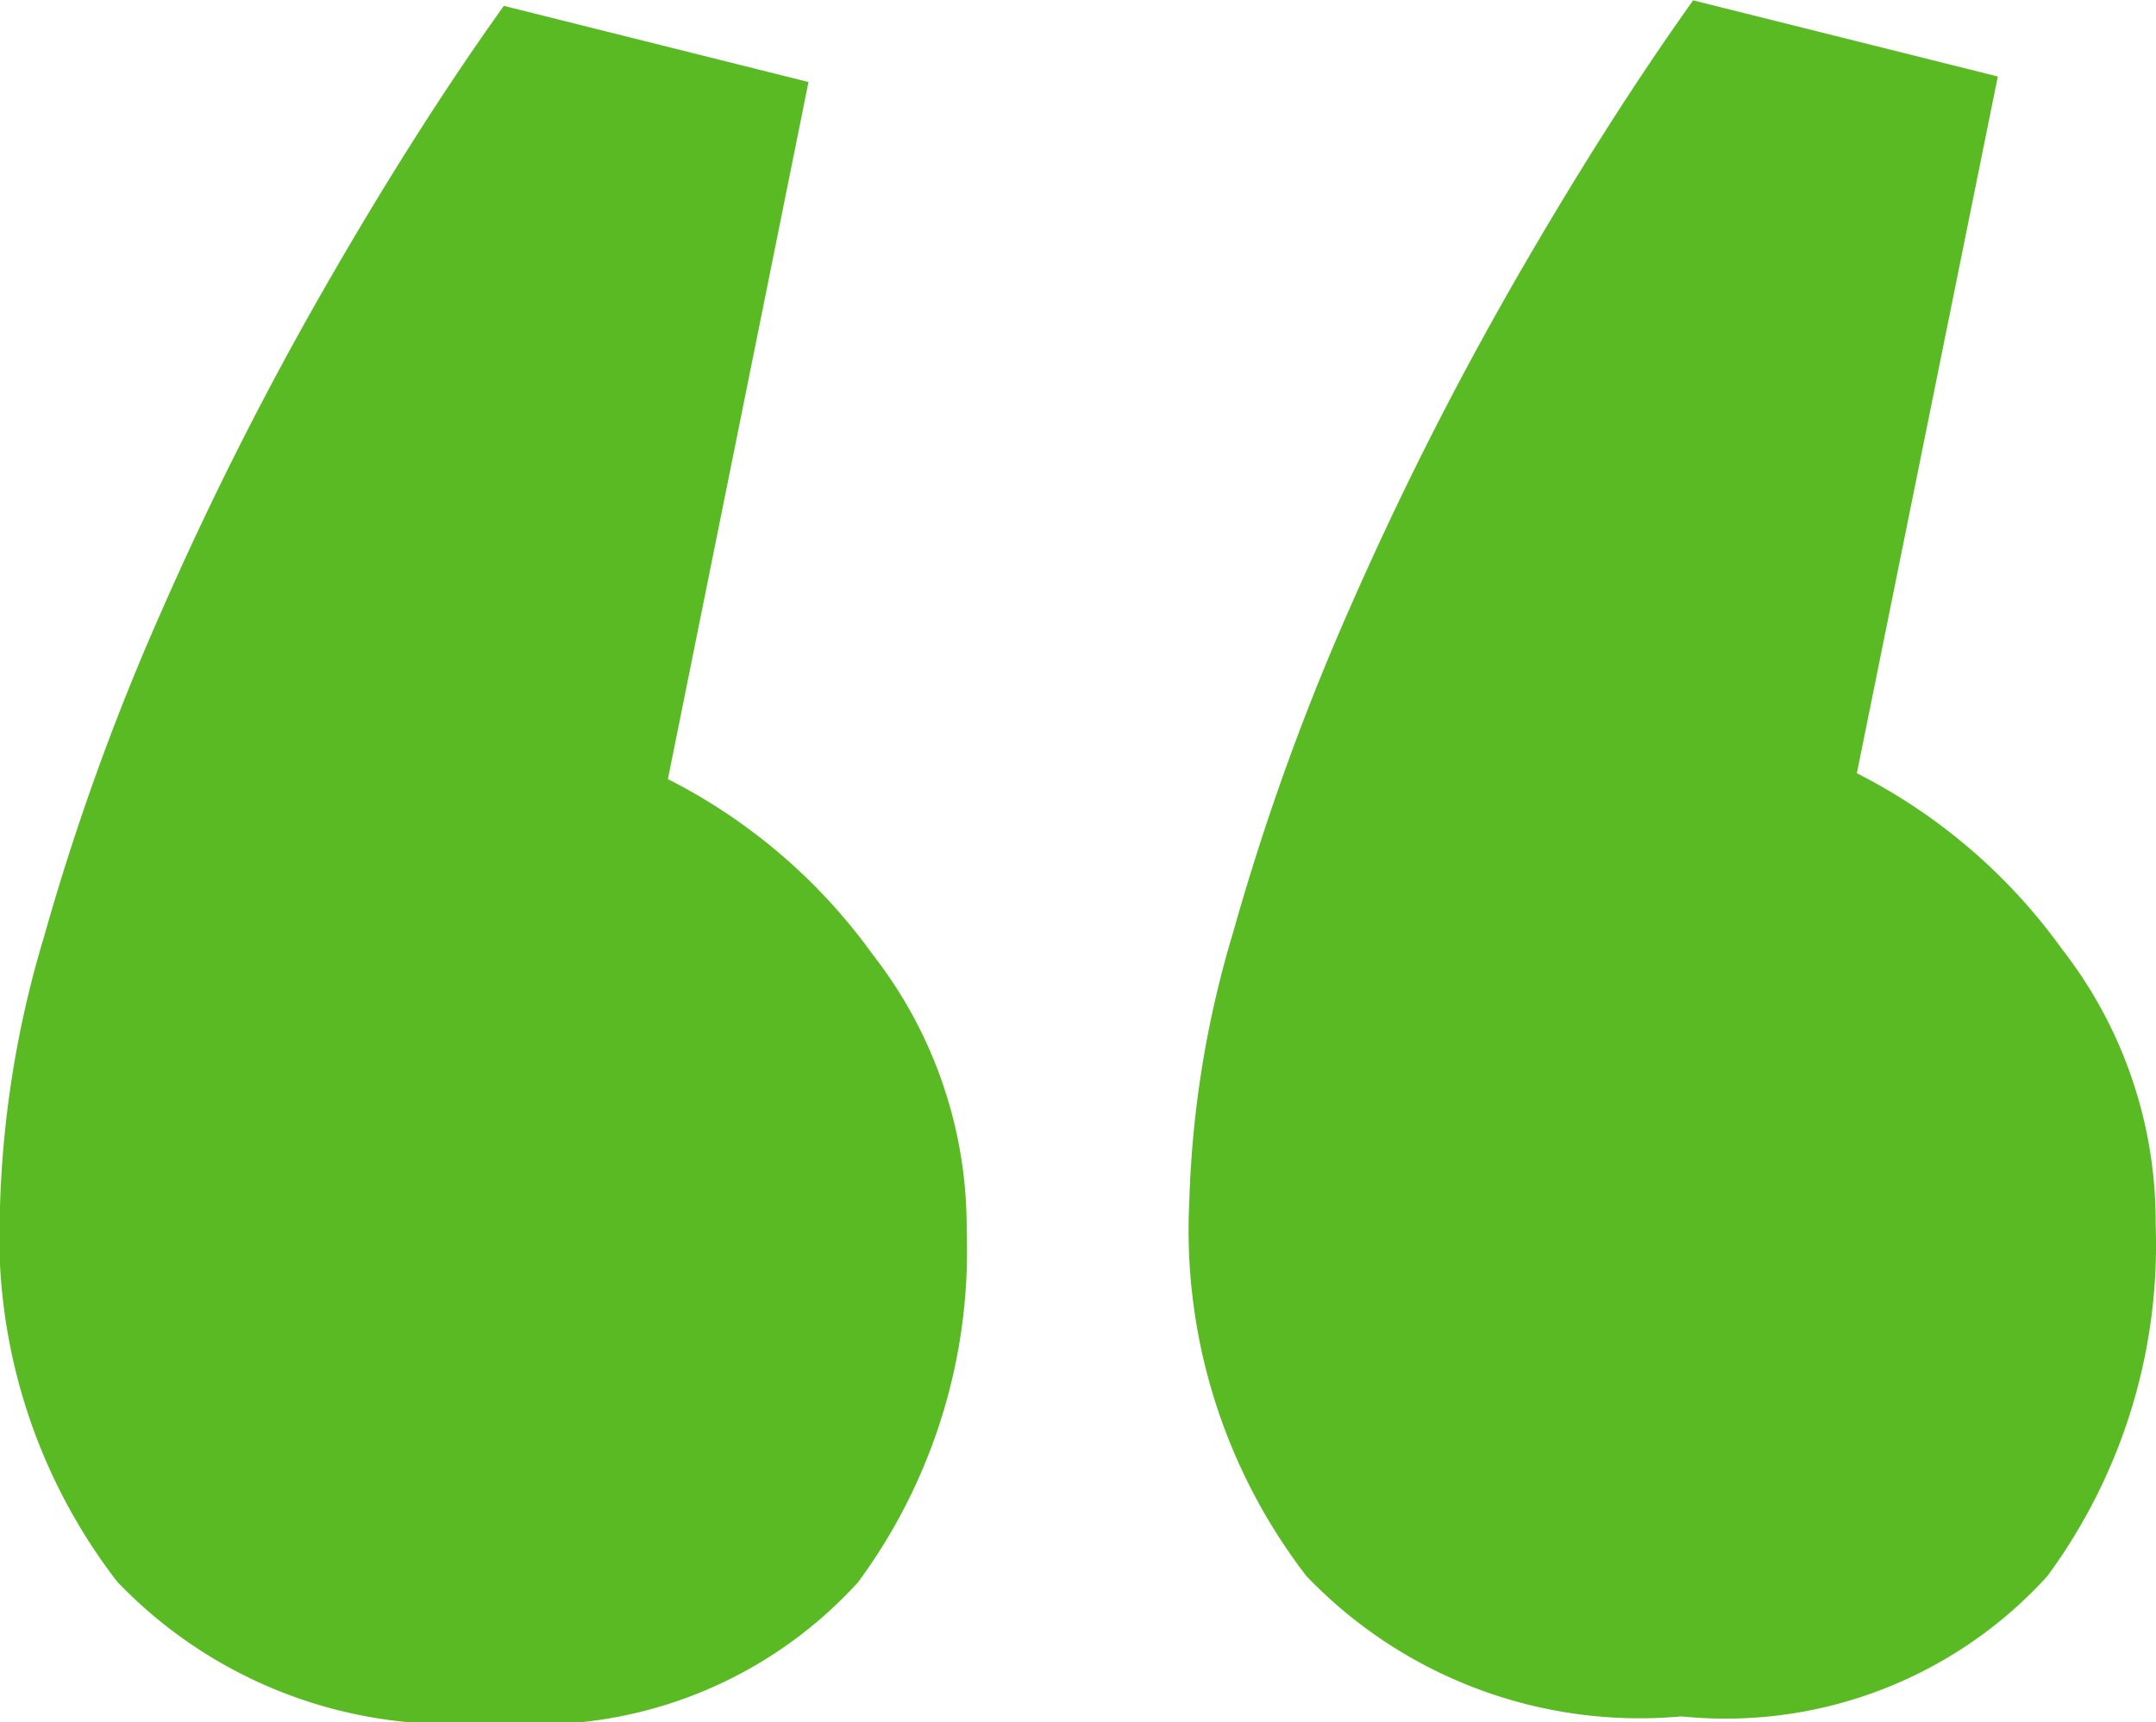
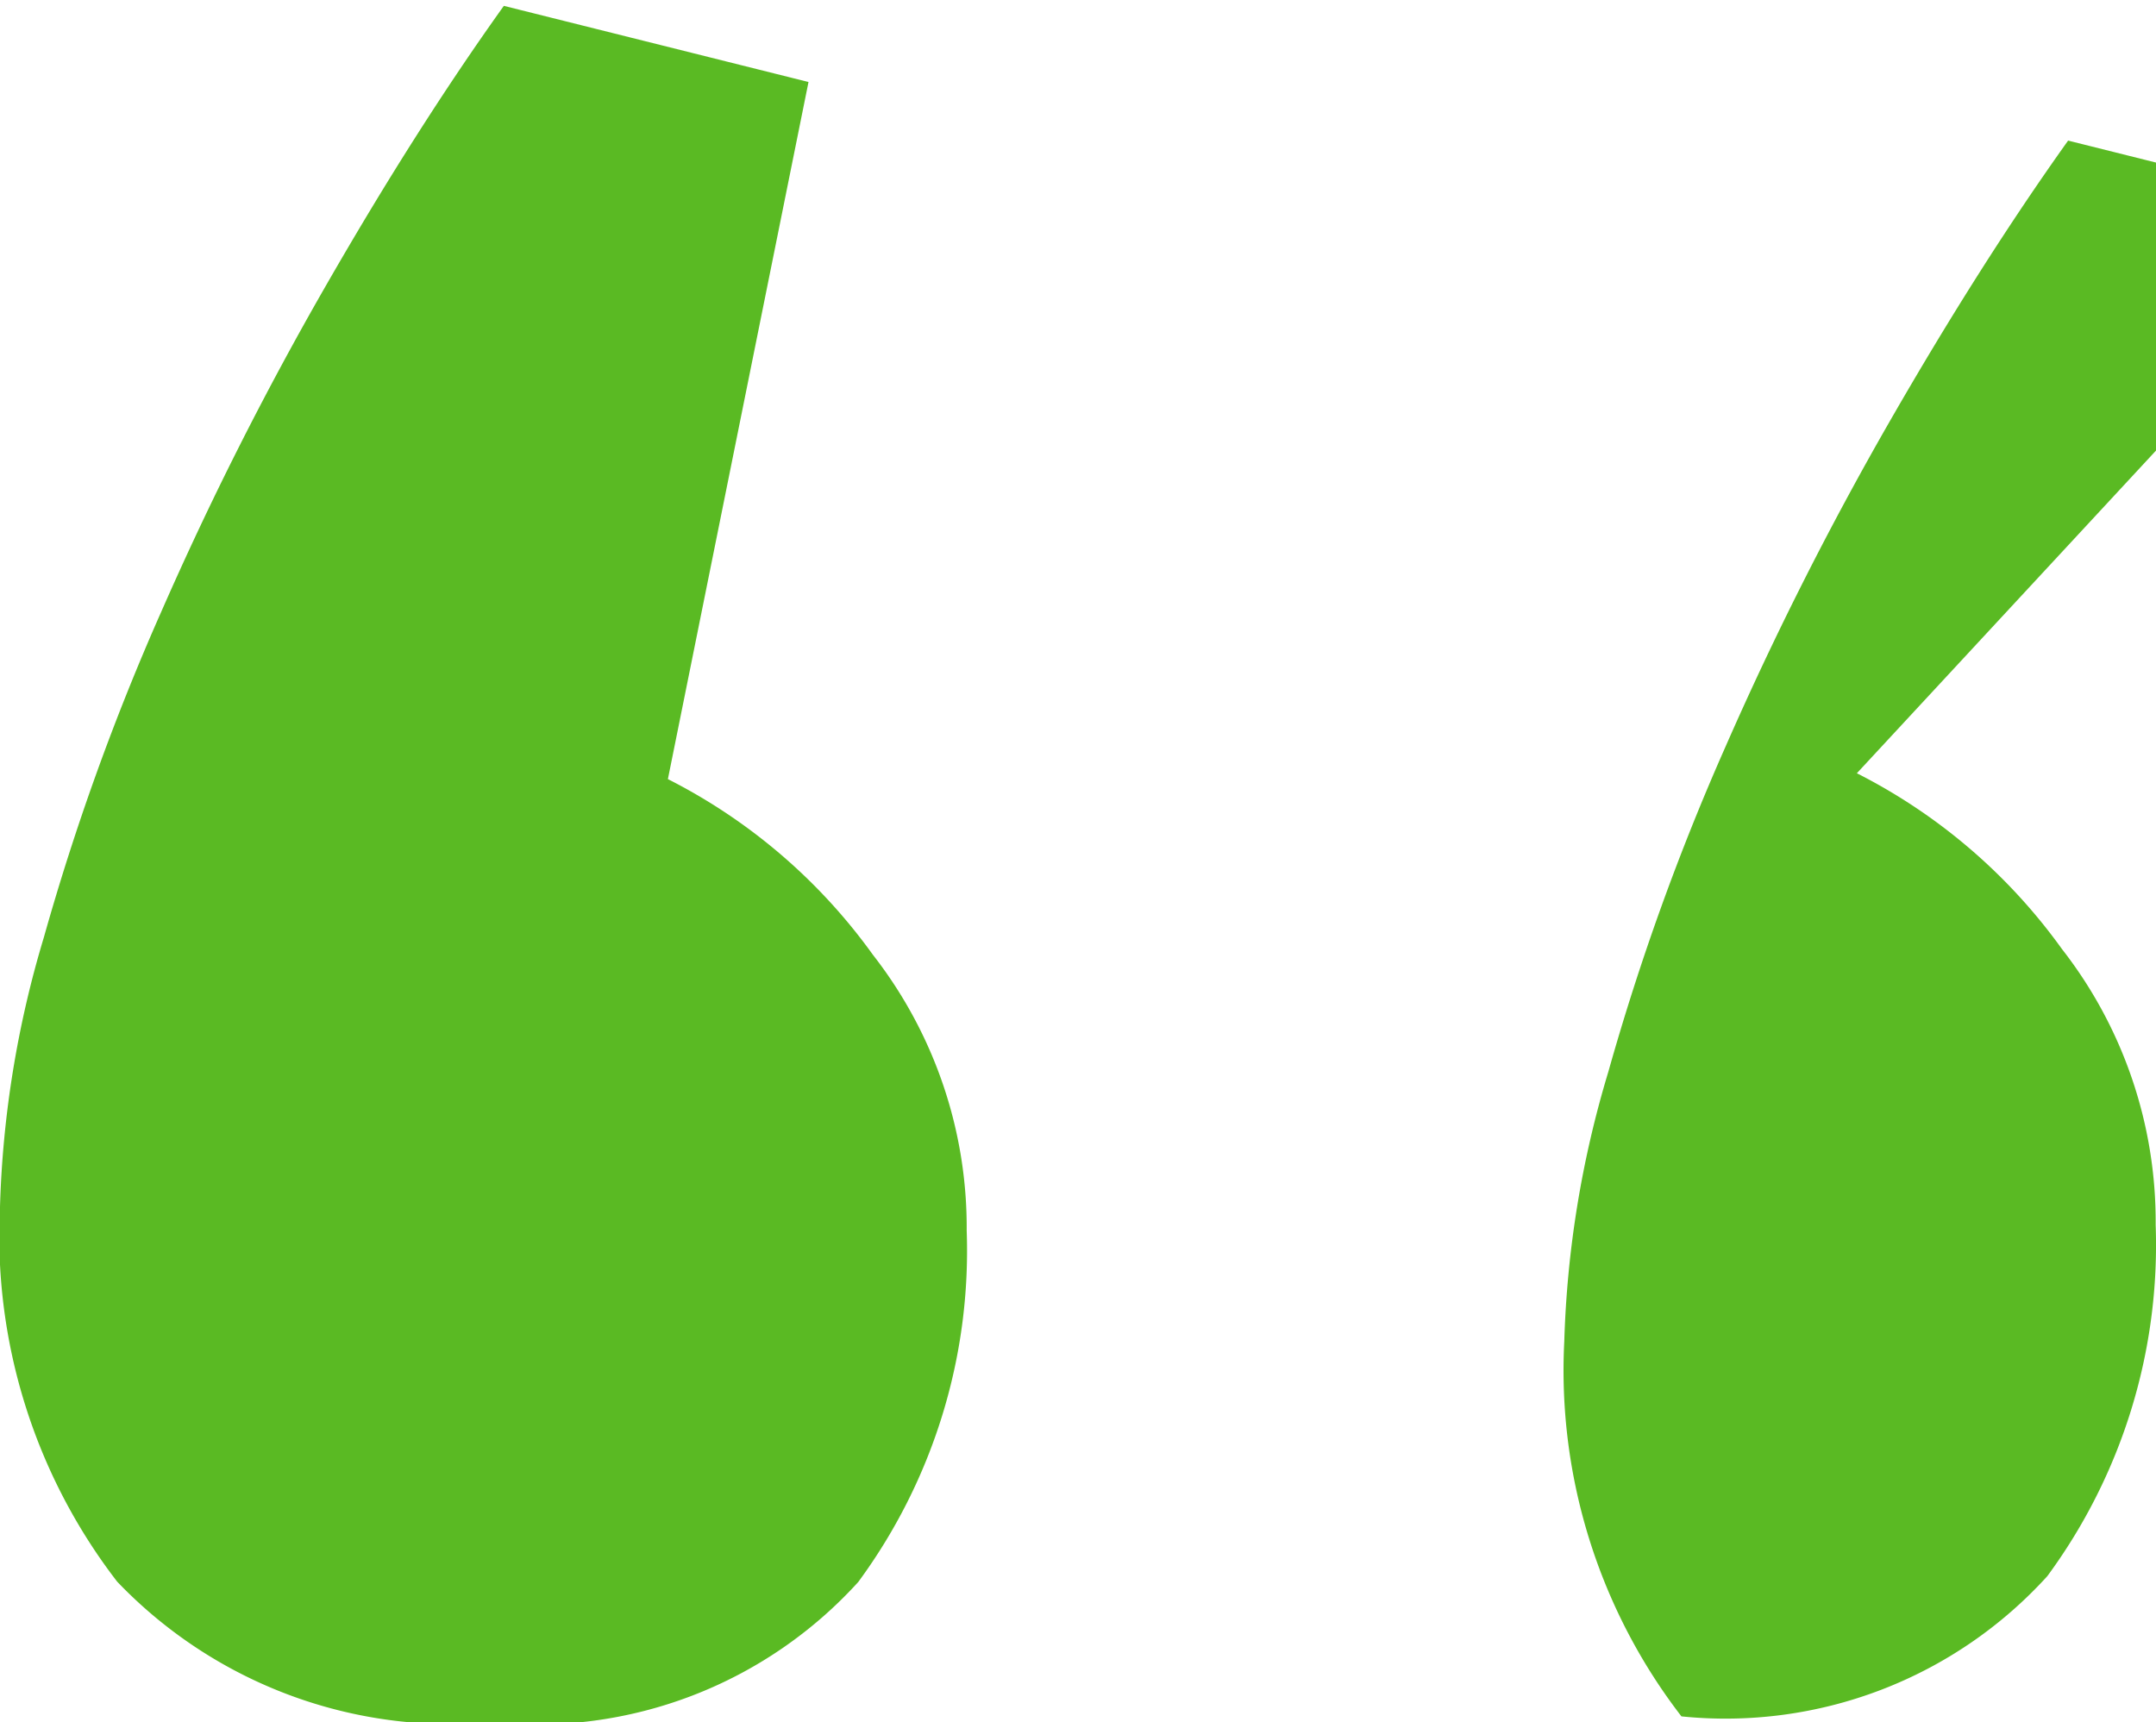
<svg xmlns="http://www.w3.org/2000/svg" width="18.768" height="14.994" viewBox="0 0 18.768 14.994">
-   <path id="Pfad_7548" data-name="Pfad 7548" d="M16.473-26.979A4.016,4.016,0,0,1,13.209-28.2a4.935,4.935,0,0,1-1.02-3.264,9.012,9.012,0,0,1,.383-2.346,21.166,21.166,0,0,1,1.02-2.831,29.4,29.4,0,0,1,1.428-2.83q.791-1.377,1.555-2.448l2.652.663L18-35.19a4.951,4.951,0,0,1,1.785,1.53,3.858,3.858,0,0,1,.816,2.4,4.864,4.864,0,0,1-.943,3.06A3.783,3.783,0,0,1,16.473-26.979ZM6.12-26.928a4.016,4.016,0,0,1-3.264-1.224,4.935,4.935,0,0,1-1.02-3.264,9.012,9.012,0,0,1,.382-2.346,21.165,21.165,0,0,1,1.02-2.83,29.4,29.4,0,0,1,1.428-2.831q.79-1.377,1.556-2.448l2.652.663L7.65-35.139a4.951,4.951,0,0,1,1.785,1.53,3.858,3.858,0,0,1,.816,2.4,4.864,4.864,0,0,1-.944,3.06A3.783,3.783,0,0,1,6.12-26.928Z" transform="translate(-1.836 41.922)" fill="#5aba23" />
+   <path id="Pfad_7548" data-name="Pfad 7548" d="M16.473-26.979a4.935,4.935,0,0,1-1.02-3.264,9.012,9.012,0,0,1,.383-2.346,21.166,21.166,0,0,1,1.02-2.831,29.4,29.4,0,0,1,1.428-2.83q.791-1.377,1.555-2.448l2.652.663L18-35.19a4.951,4.951,0,0,1,1.785,1.53,3.858,3.858,0,0,1,.816,2.4,4.864,4.864,0,0,1-.943,3.06A3.783,3.783,0,0,1,16.473-26.979ZM6.12-26.928a4.016,4.016,0,0,1-3.264-1.224,4.935,4.935,0,0,1-1.02-3.264,9.012,9.012,0,0,1,.382-2.346,21.165,21.165,0,0,1,1.02-2.83,29.4,29.4,0,0,1,1.428-2.831q.79-1.377,1.556-2.448l2.652.663L7.65-35.139a4.951,4.951,0,0,1,1.785,1.53,3.858,3.858,0,0,1,.816,2.4,4.864,4.864,0,0,1-.944,3.06A3.783,3.783,0,0,1,6.12-26.928Z" transform="translate(-1.836 41.922)" fill="#5aba23" />
</svg>